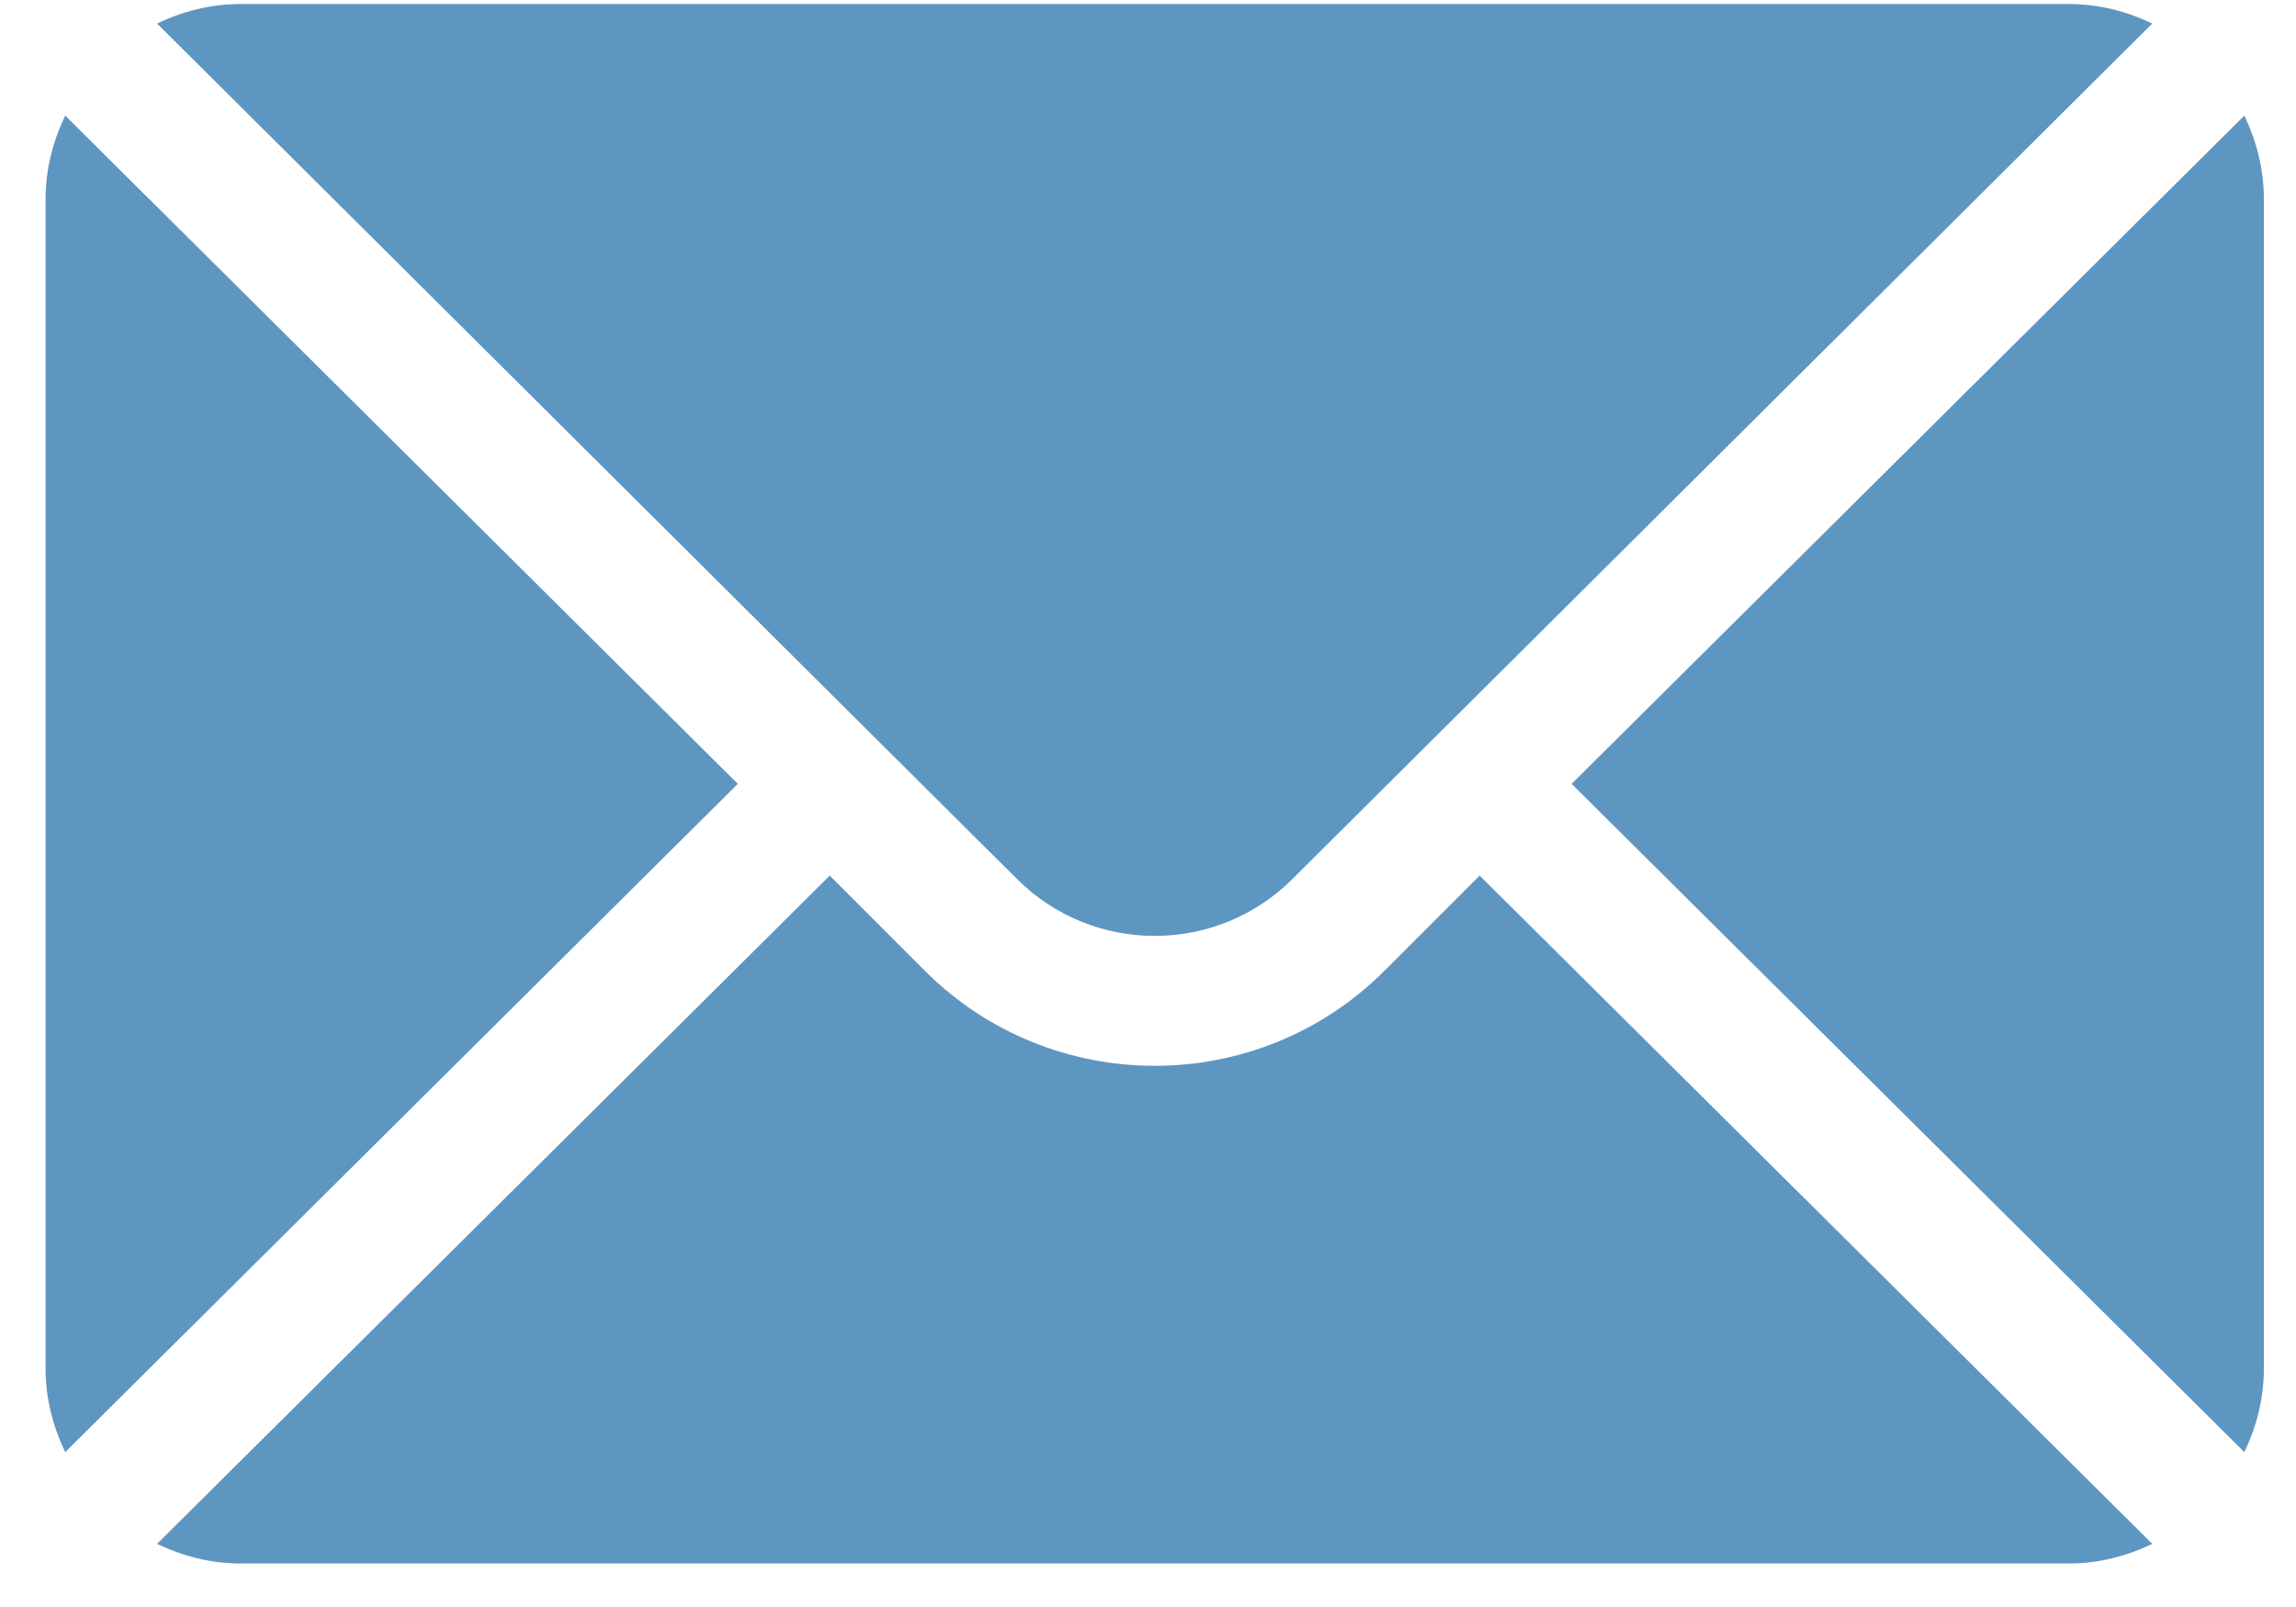
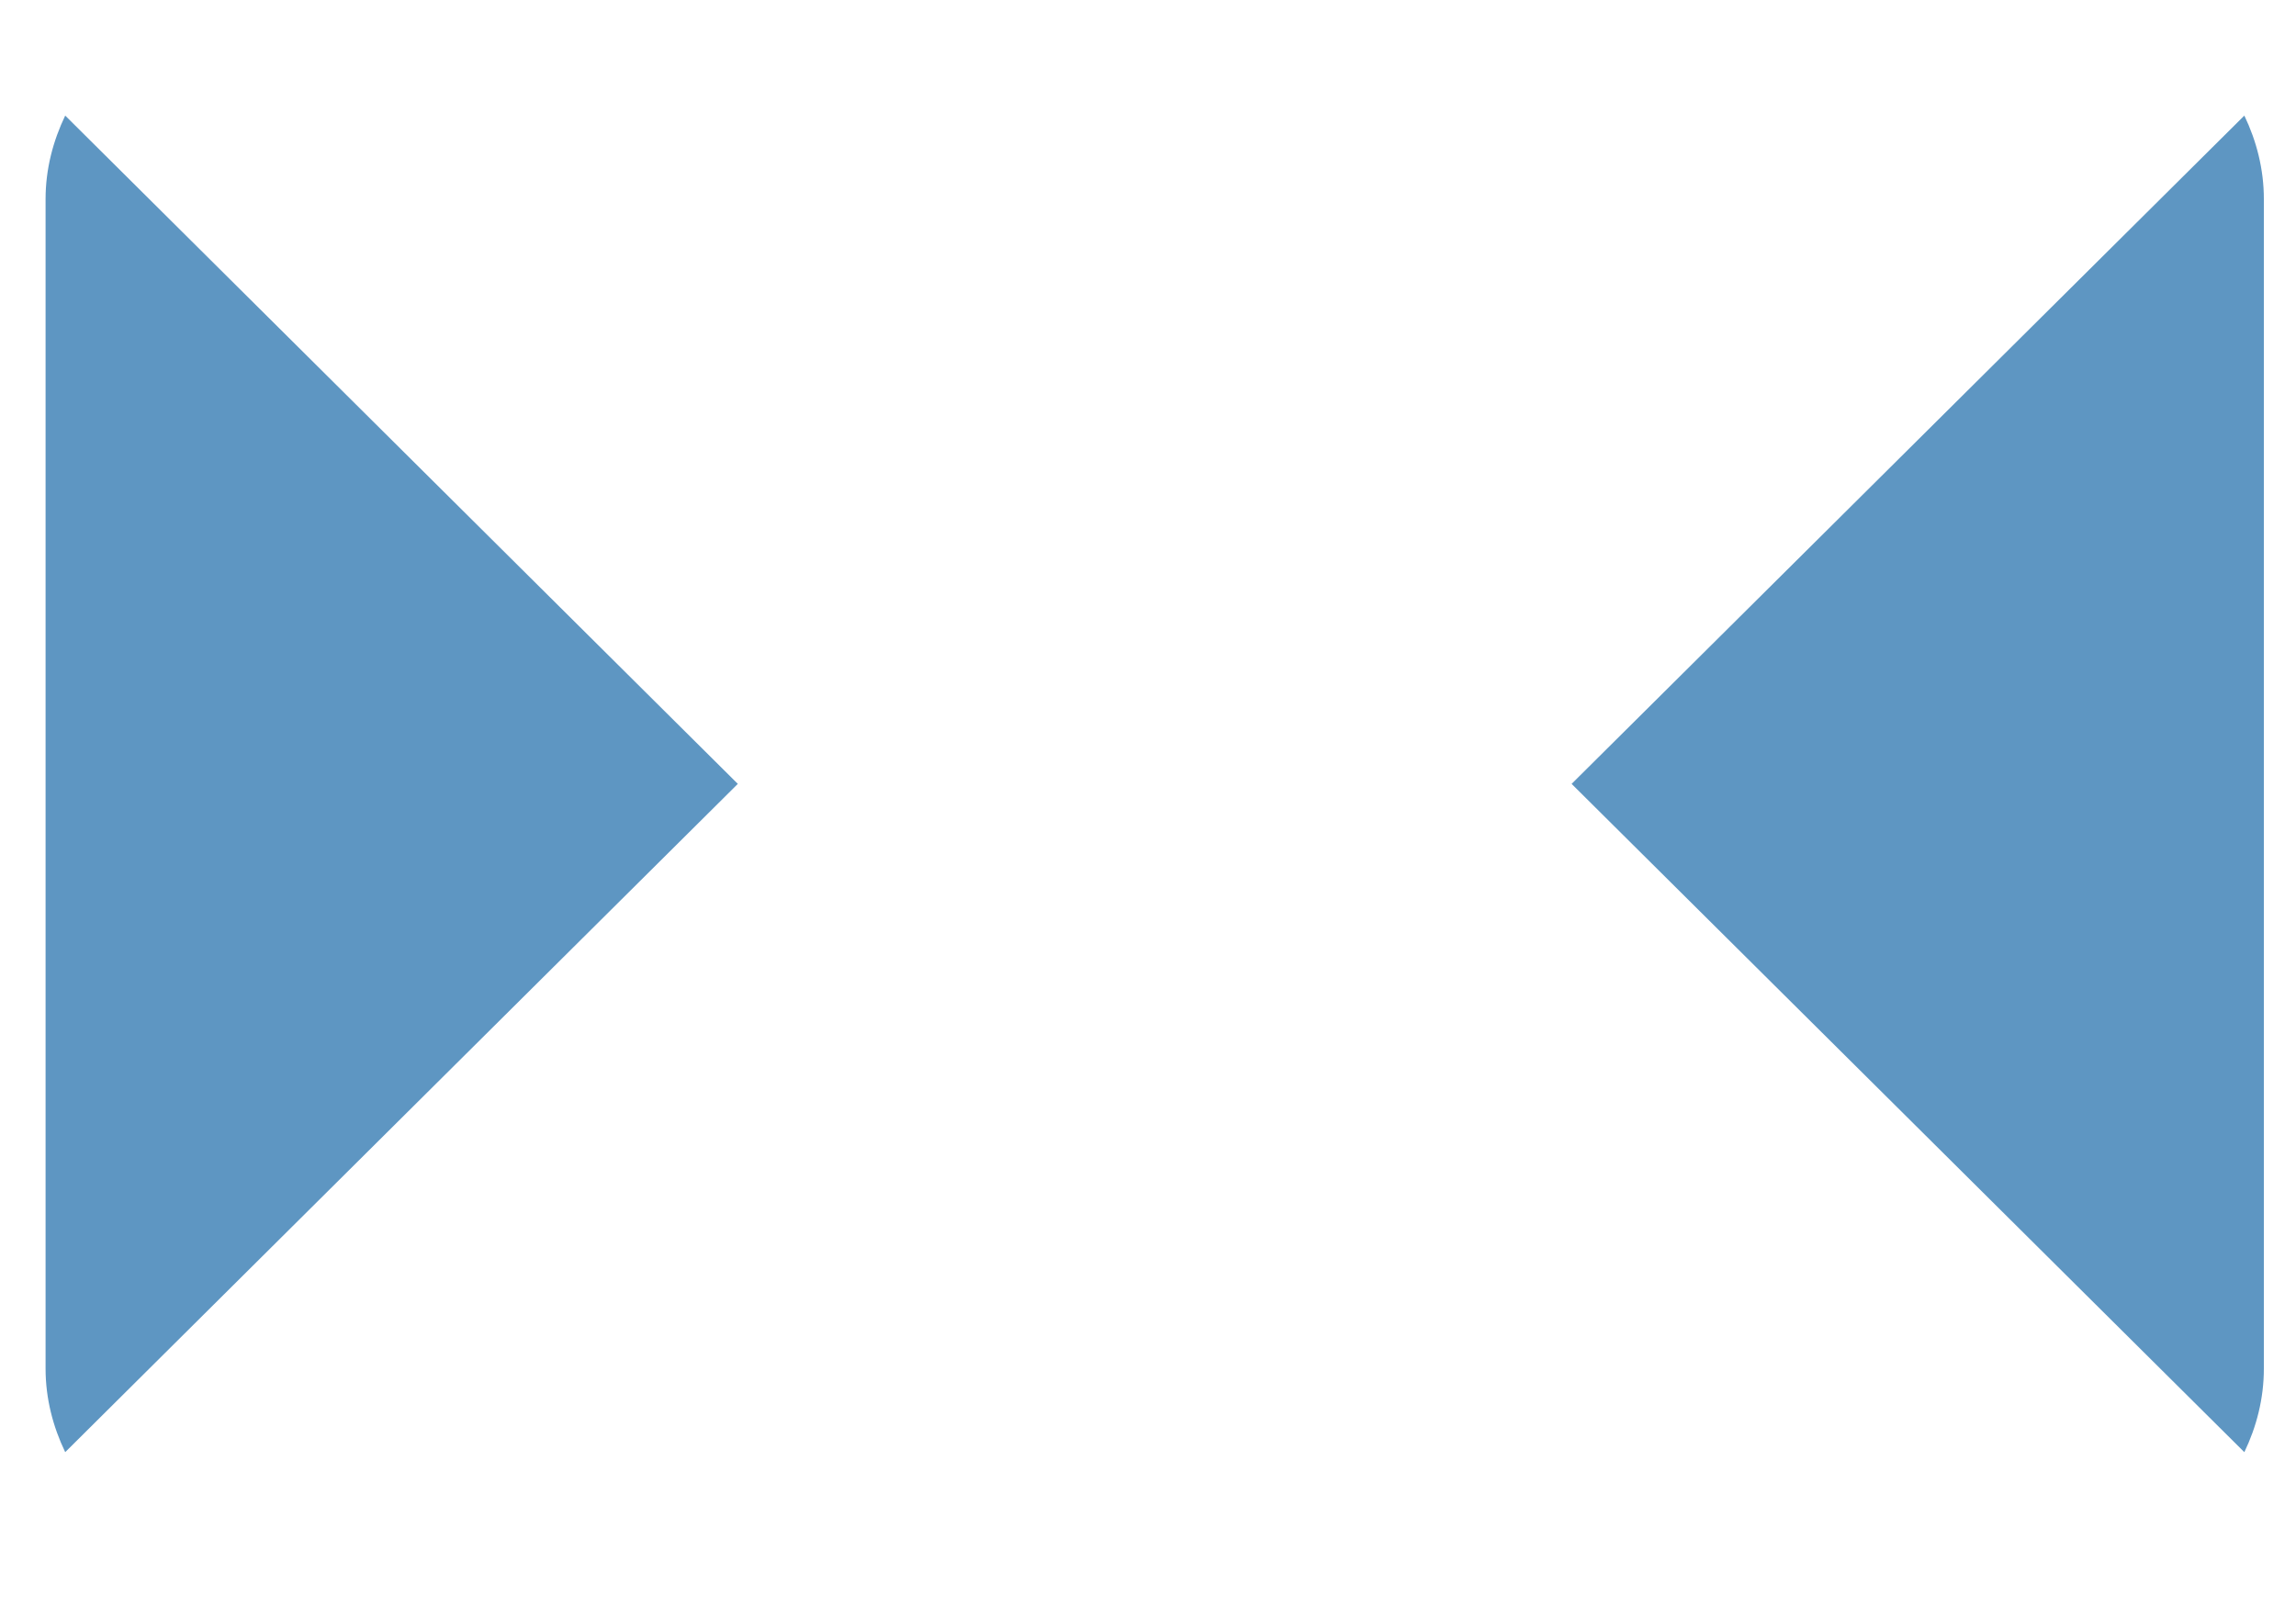
<svg xmlns="http://www.w3.org/2000/svg" width="20" height="14" viewBox="0 0 20 14" fill="none">
  <path d="M19.55 1.007L13.69 6.829L19.55 12.651C19.656 12.43 19.72 12.185 19.72 11.923V1.734C19.72 1.473 19.656 1.228 19.55 1.007Z" fill="#5E96C2" />
-   <path d="M18.021 0.035H2.096C1.834 0.035 1.59 0.099 1.368 0.205L8.858 7.657C9.52 8.319 10.597 8.319 11.259 7.657L18.748 0.205C18.527 0.099 18.282 0.035 18.021 0.035Z" fill="#5E96C2" />
  <path d="M0.568 1.007C0.462 1.228 0.397 1.473 0.397 1.734V11.923C0.397 12.185 0.462 12.43 0.568 12.651L6.427 6.829L0.568 1.007Z" fill="#5E96C2" />
-   <path d="M12.889 7.628L12.059 8.458C10.956 9.561 9.161 9.561 8.057 8.458L7.228 7.628L1.368 13.45C1.59 13.556 1.834 13.621 2.096 13.621H18.021C18.282 13.621 18.527 13.556 18.748 13.45L12.889 7.628Z" fill="#5E96C2" />
</svg>